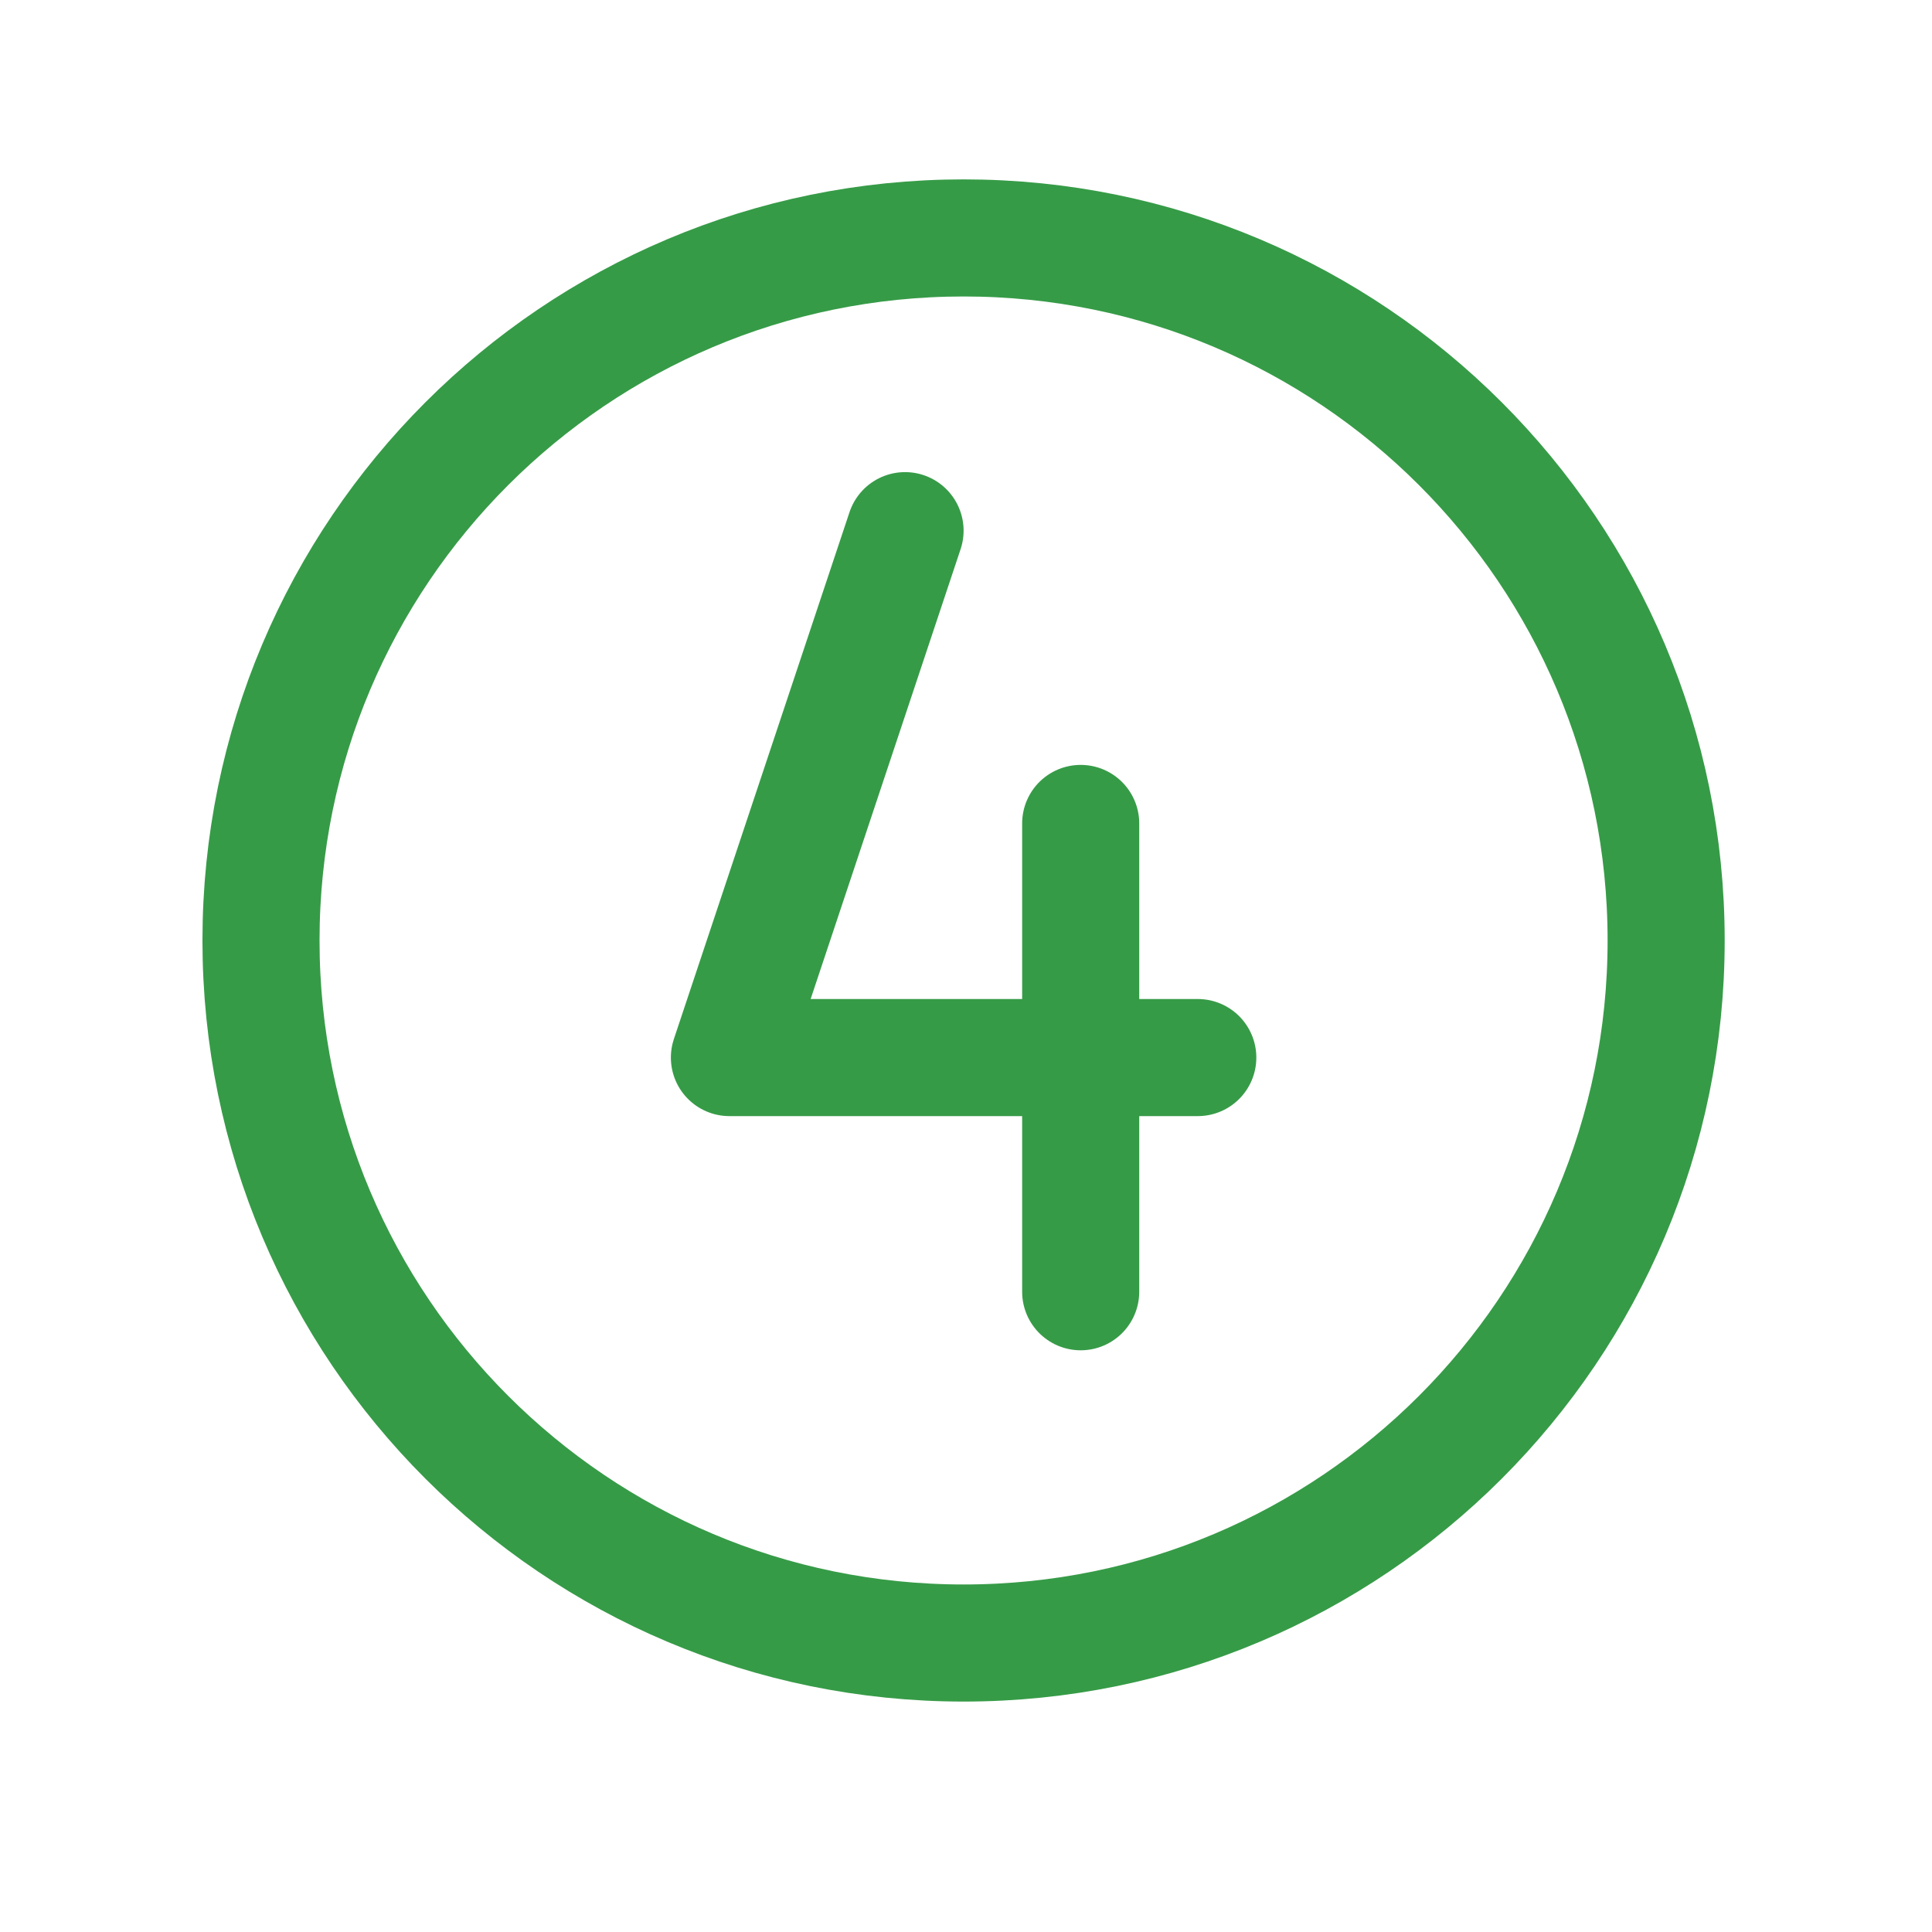
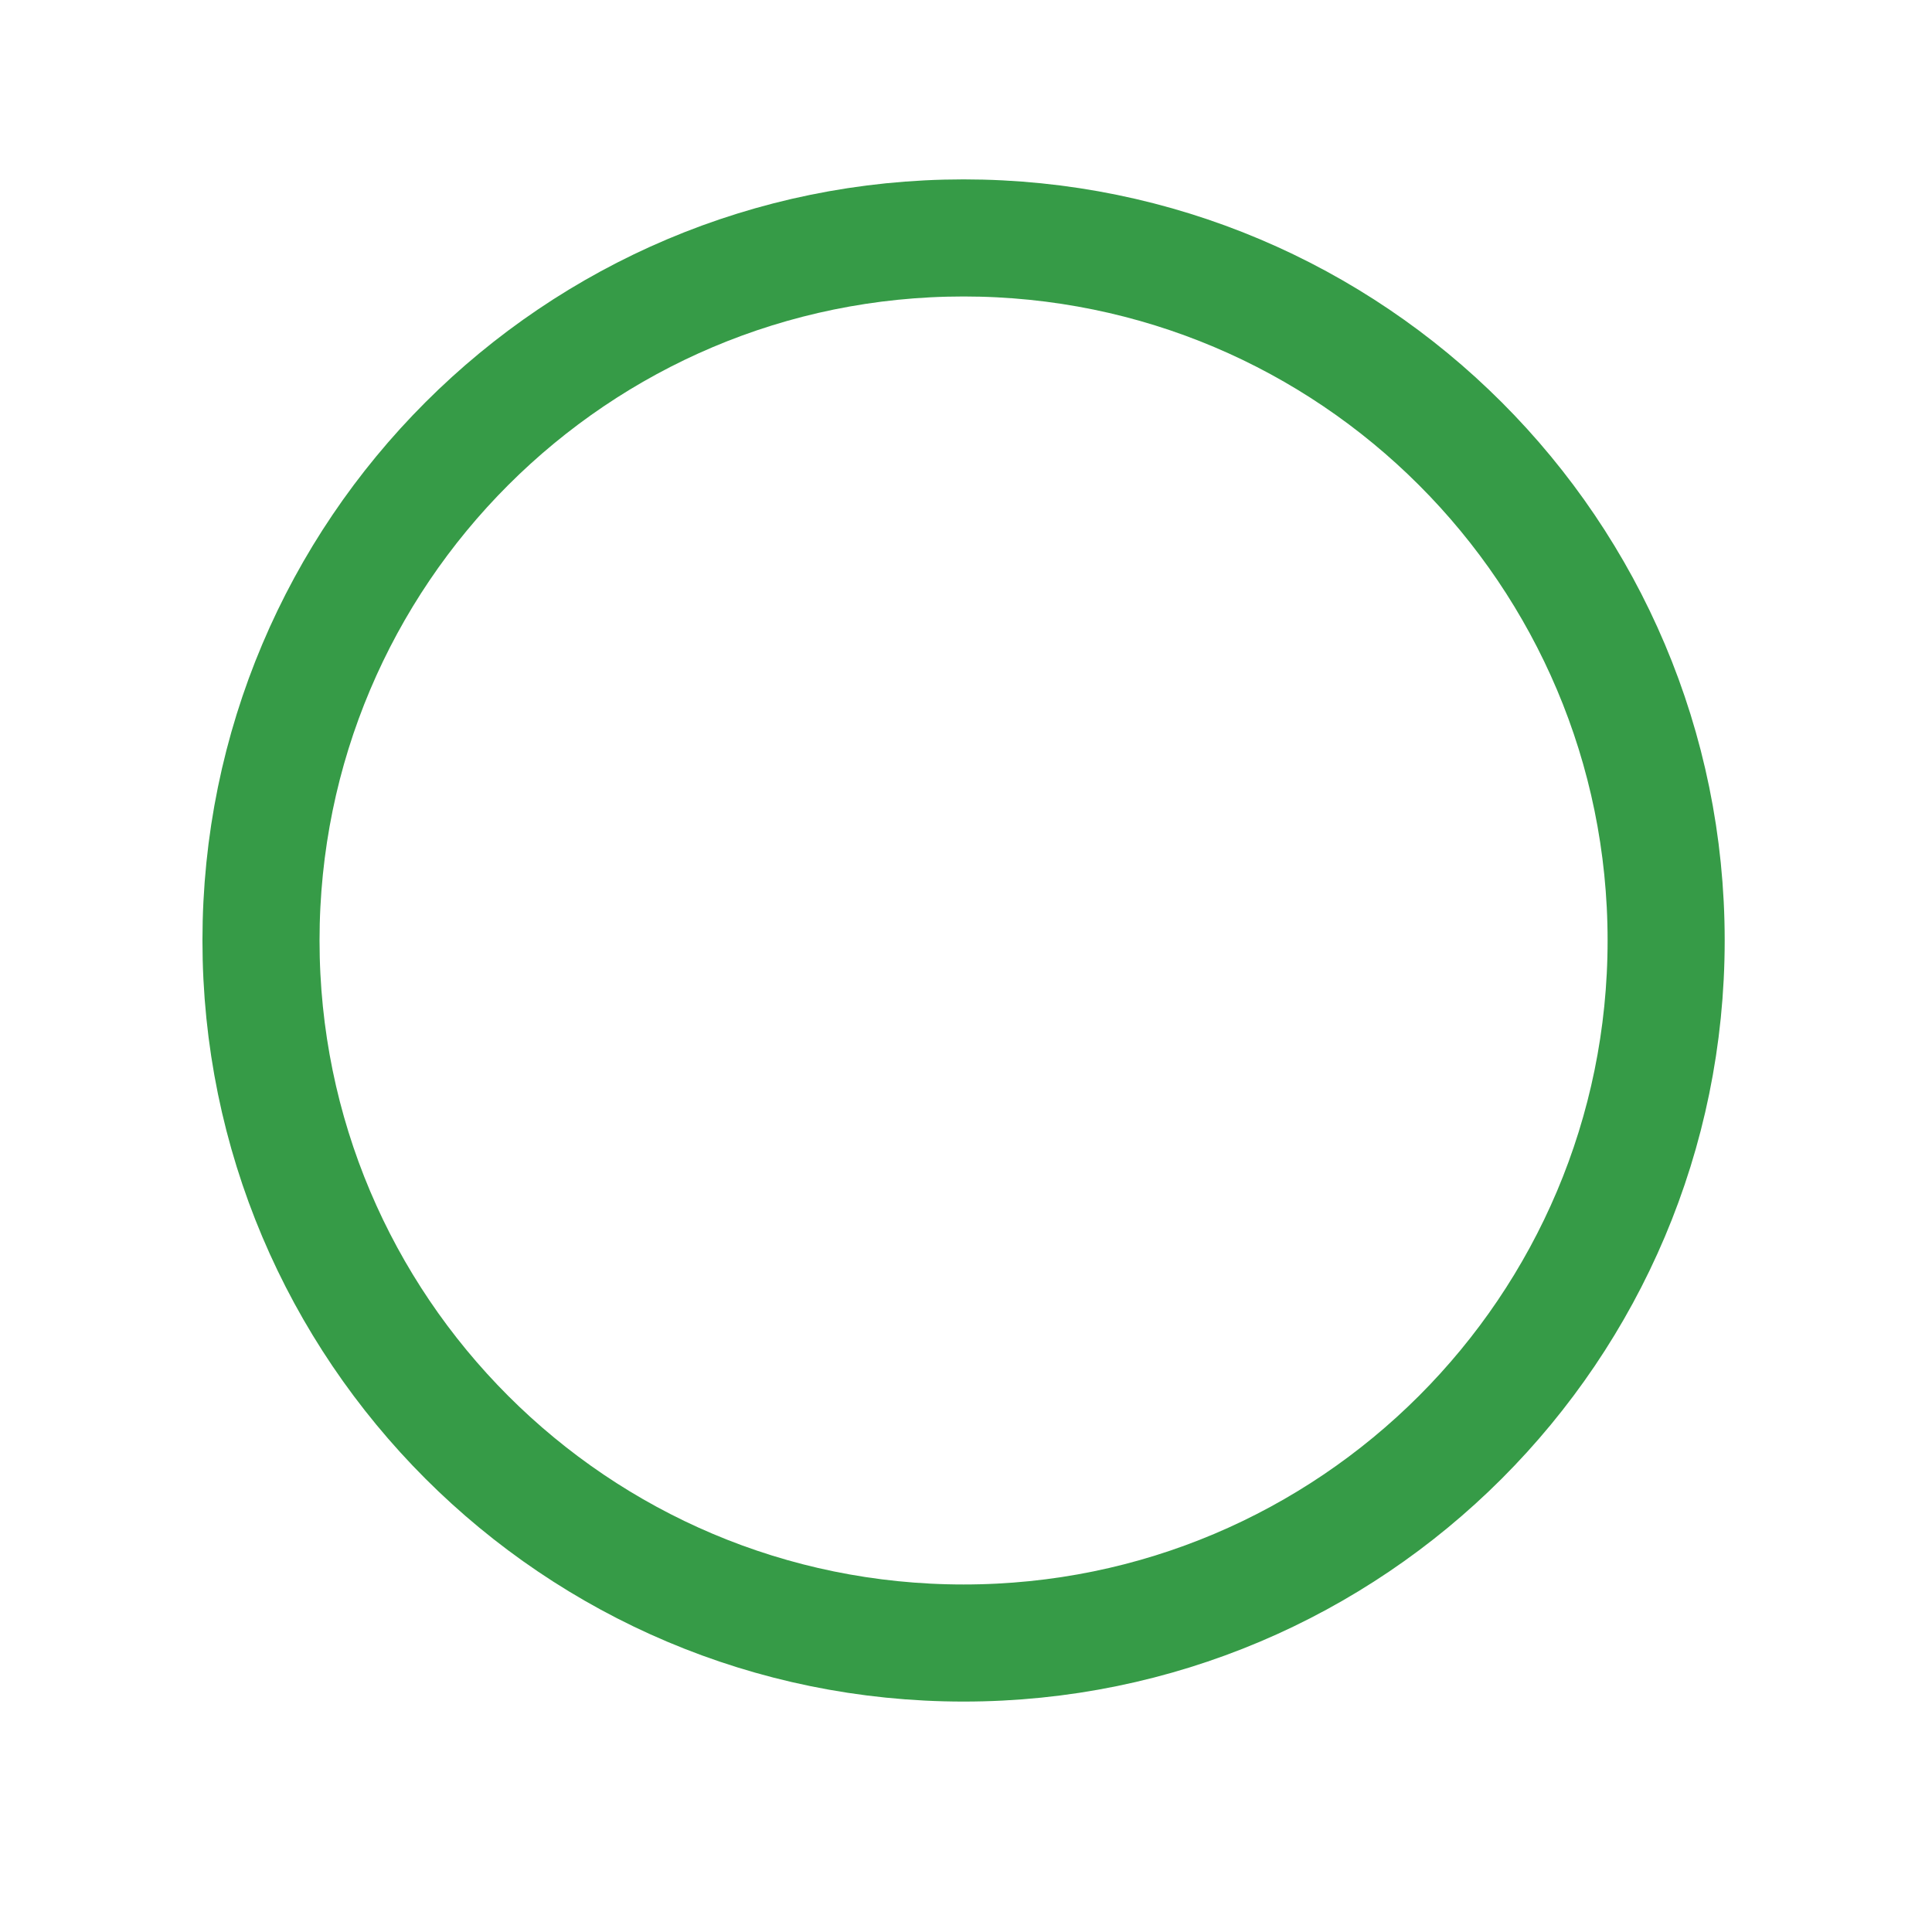
<svg xmlns="http://www.w3.org/2000/svg" width="33" height="33" viewBox="0 0 33 33" fill="none">
  <g clip-path="url(#clip0_914_15)">
    <path d="M16.459 28.064C23.086 28.064 28.459 22.692 28.459 16.064C28.459 9.437 23.086 4.064 16.459 4.064C9.831 4.064 4.458 9.437 4.458 16.064C4.458 22.692 9.831 28.064 16.459 28.064Z" stroke="#369B47" stroke-width="2" stroke-linecap="round" stroke-linejoin="round" />
-     <path d="M18.459 22.064V14.065" stroke="#369B47" stroke-width="2" stroke-linecap="round" stroke-linejoin="round" />
-     <path d="M20.459 18.064H12.459L15.459 9.064" stroke="#369B47" stroke-width="2" stroke-linecap="round" stroke-linejoin="round" />
  </g>
  <defs>
    <clipPath id="clip0_914_15">
      <rect width="32" height="32" fill="white" transform="translate(0.458 0.064)" />
    </clipPath>
  </defs>
</svg>